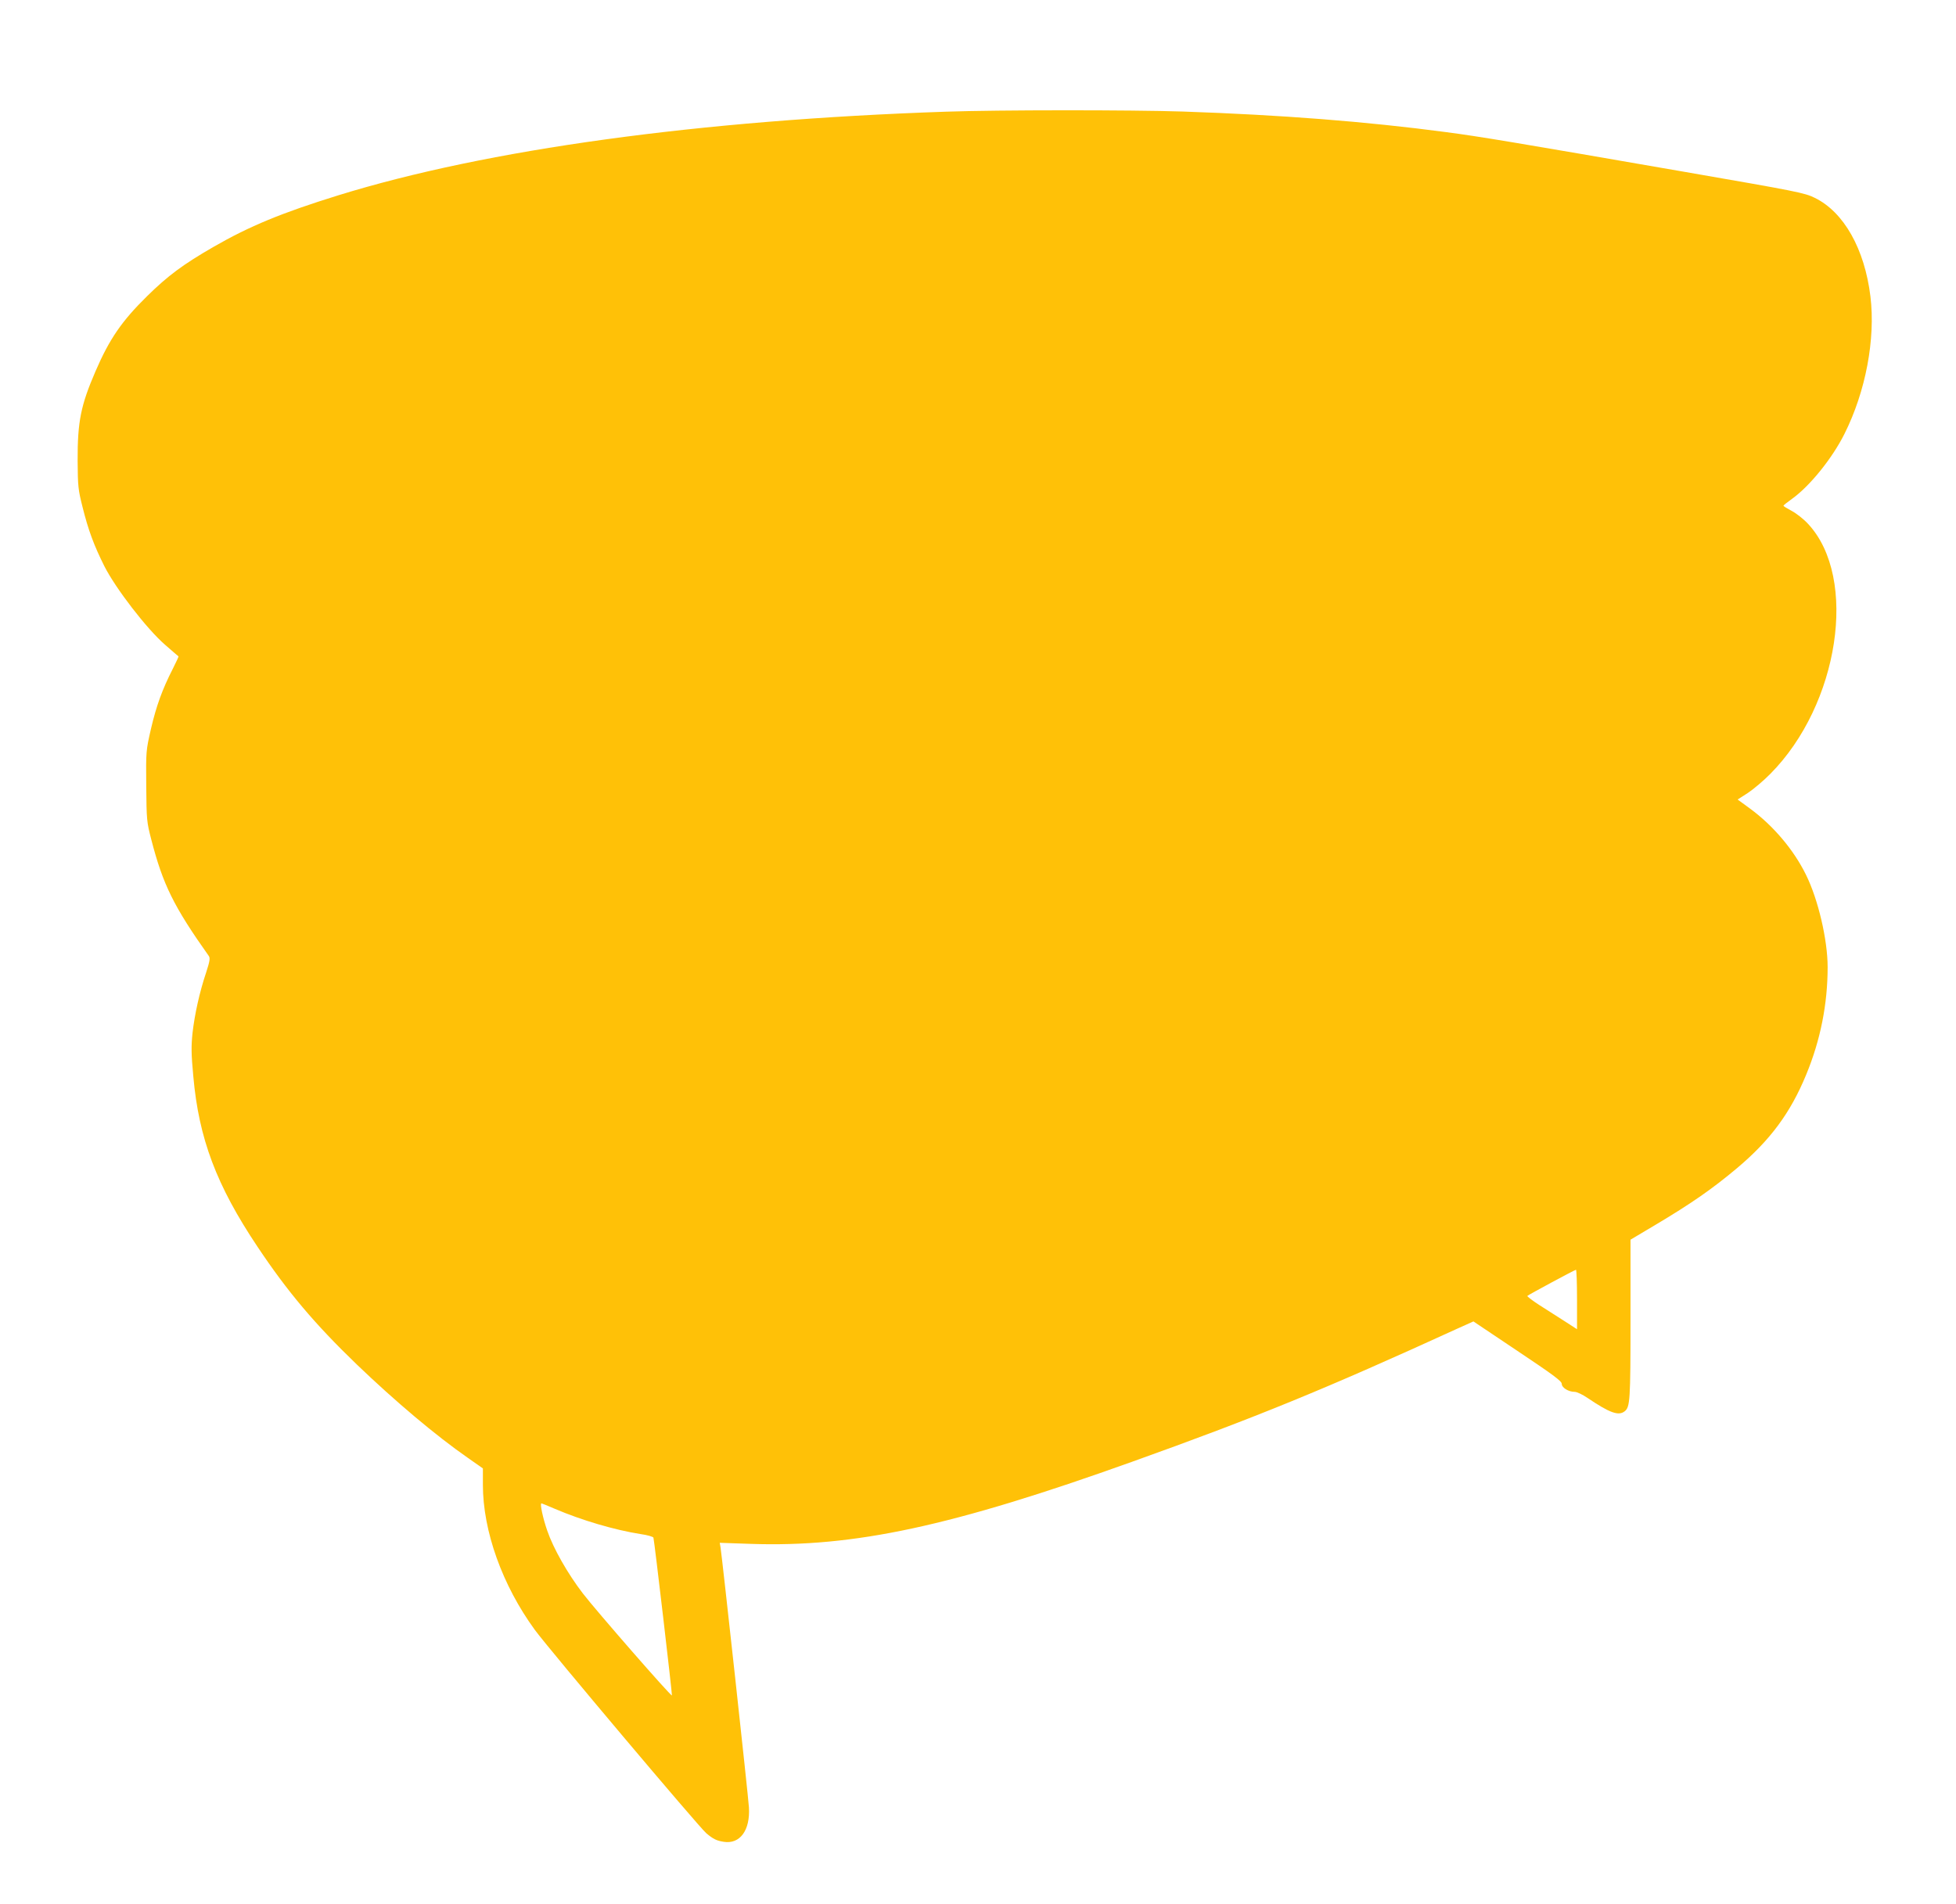
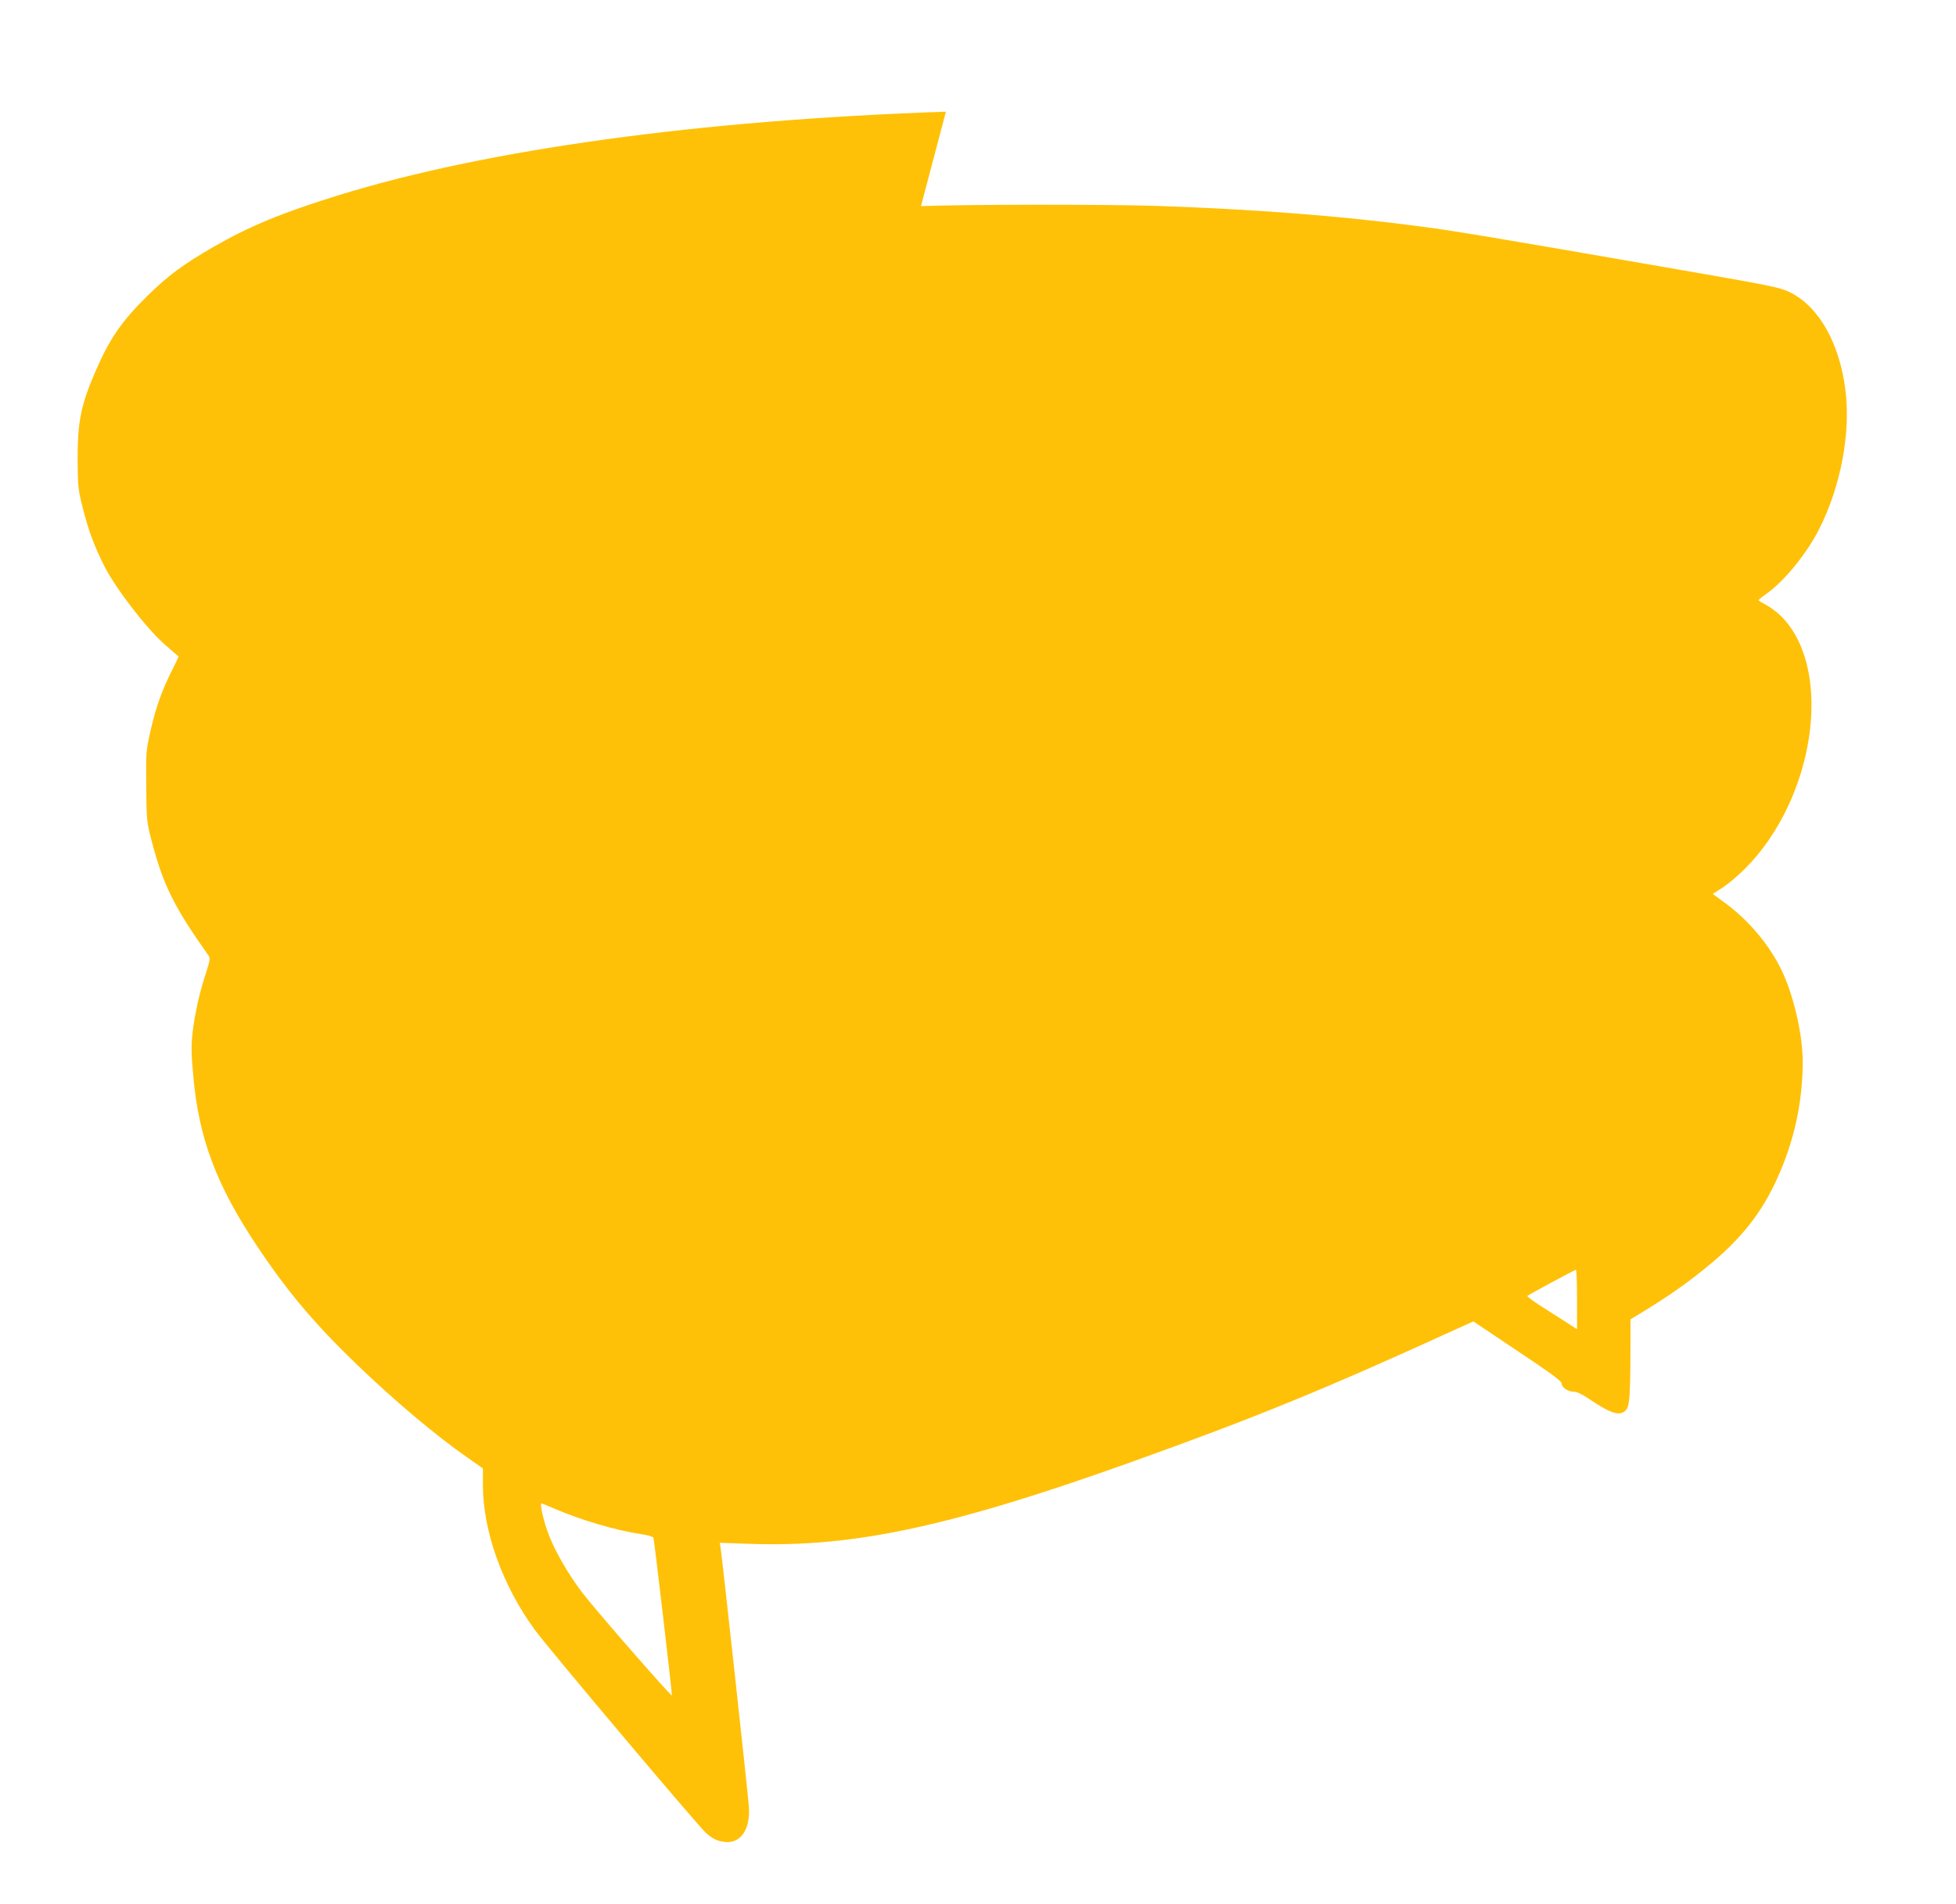
<svg xmlns="http://www.w3.org/2000/svg" version="1.0" width="1280pt" height="1246pt" viewBox="0 0 1280 1246" preserveAspectRatio="xMidYMid meet">
  <g transform="translate(0,1246) scale(0.1,-0.1)" fill="#ffc107" stroke="none">
-     <path d="M6190 11729 c-1614 -55 -3005 -247 -3975 -547 -371 -115 -582 -202 -818 -338 -198 -114 -299 -189 -434 -322 -166 -163 -247 -281 -338 -492 -96 -222 -118 -329 -117 -587 1 -167 4 -190 32 -301 38 -153 75 -252 143 -388 74 -146 278 -411 397 -514 47 -41 86 -75 88 -76 2 -1 -15 -37 -37 -81 -69 -135 -108 -243 -143 -393 -33 -144 -33 -147 -31 -375 2 -222 3 -234 33 -350 76 -294 146 -437 377 -763 9 -14 5 -36 -18 -107 -43 -128 -75 -273 -89 -395 -9 -87 -9 -137 5 -285 36 -406 151 -713 420 -1115 196 -294 374 -505 649 -770 252 -242 519 -467 729 -613 l97 -68 0 -107 c0 -303 127 -658 340 -950 94 -128 1071 -1287 1122 -1331 45 -38 68 -49 114 -56 106 -17 174 75 165 225 -2 52 -178 1661 -186 1703 l-5 29 203 -7 c676 -23 1314 114 2497 538 807 289 1264 476 2123 869 l109 49 288 -193 c232 -155 289 -197 290 -215 0 -26 44 -53 85 -53 14 0 52 -18 84 -40 145 -98 203 -119 243 -87 35 28 38 70 38 602 l0 521 163 97 c232 138 372 235 535 372 216 182 349 361 452 612 93 225 140 461 140 703 0 178 -62 444 -142 605 -80 163 -214 321 -365 432 l-82 60 67 43 c36 24 103 80 147 125 450 453 576 1281 248 1635 -29 32 -78 70 -108 86 -30 16 -55 31 -54 34 0 3 25 23 56 45 117 84 263 265 343 425 139 277 204 621 170 900 -38 311 -174 552 -364 645 -67 33 -113 42 -851 170 -1112 193 -1346 232 -1560 260 -527 70 -1083 113 -1725 135 -333 11 -1211 11 -1550 -1z m4130 -7774 l0 -195 -82 53 c-46 29 -120 77 -166 106 -46 30 -80 56 -77 59 8 8 309 170 318 171 4 1 7 -87 7 -194z m-6688 -1371 c173 -74 389 -138 561 -165 44 -6 80 -17 83 -23 6 -19 124 -1029 121 -1033 -7 -6 -498 557 -583 668 -99 129 -193 294 -233 411 -28 80 -49 178 -38 178 3 0 43 -16 89 -36z" />
+     <path d="M6190 11729 c-1614 -55 -3005 -247 -3975 -547 -371 -115 -582 -202 -818 -338 -198 -114 -299 -189 -434 -322 -166 -163 -247 -281 -338 -492 -96 -222 -118 -329 -117 -587 1 -167 4 -190 32 -301 38 -153 75 -252 143 -388 74 -146 278 -411 397 -514 47 -41 86 -75 88 -76 2 -1 -15 -37 -37 -81 -69 -135 -108 -243 -143 -393 -33 -144 -33 -147 -31 -375 2 -222 3 -234 33 -350 76 -294 146 -437 377 -763 9 -14 5 -36 -18 -107 -43 -128 -75 -273 -89 -395 -9 -87 -9 -137 5 -285 36 -406 151 -713 420 -1115 196 -294 374 -505 649 -770 252 -242 519 -467 729 -613 l97 -68 0 -107 c0 -303 127 -658 340 -950 94 -128 1071 -1287 1122 -1331 45 -38 68 -49 114 -56 106 -17 174 75 165 225 -2 52 -178 1661 -186 1703 l-5 29 203 -7 c676 -23 1314 114 2497 538 807 289 1264 476 2123 869 l109 49 288 -193 c232 -155 289 -197 290 -215 0 -26 44 -53 85 -53 14 0 52 -18 84 -40 145 -98 203 -119 243 -87 35 28 38 70 38 602 c232 138 372 235 535 372 216 182 349 361 452 612 93 225 140 461 140 703 0 178 -62 444 -142 605 -80 163 -214 321 -365 432 l-82 60 67 43 c36 24 103 80 147 125 450 453 576 1281 248 1635 -29 32 -78 70 -108 86 -30 16 -55 31 -54 34 0 3 25 23 56 45 117 84 263 265 343 425 139 277 204 621 170 900 -38 311 -174 552 -364 645 -67 33 -113 42 -851 170 -1112 193 -1346 232 -1560 260 -527 70 -1083 113 -1725 135 -333 11 -1211 11 -1550 -1z m4130 -7774 l0 -195 -82 53 c-46 29 -120 77 -166 106 -46 30 -80 56 -77 59 8 8 309 170 318 171 4 1 7 -87 7 -194z m-6688 -1371 c173 -74 389 -138 561 -165 44 -6 80 -17 83 -23 6 -19 124 -1029 121 -1033 -7 -6 -498 557 -583 668 -99 129 -193 294 -233 411 -28 80 -49 178 -38 178 3 0 43 -16 89 -36z" />
  </g>
</svg>